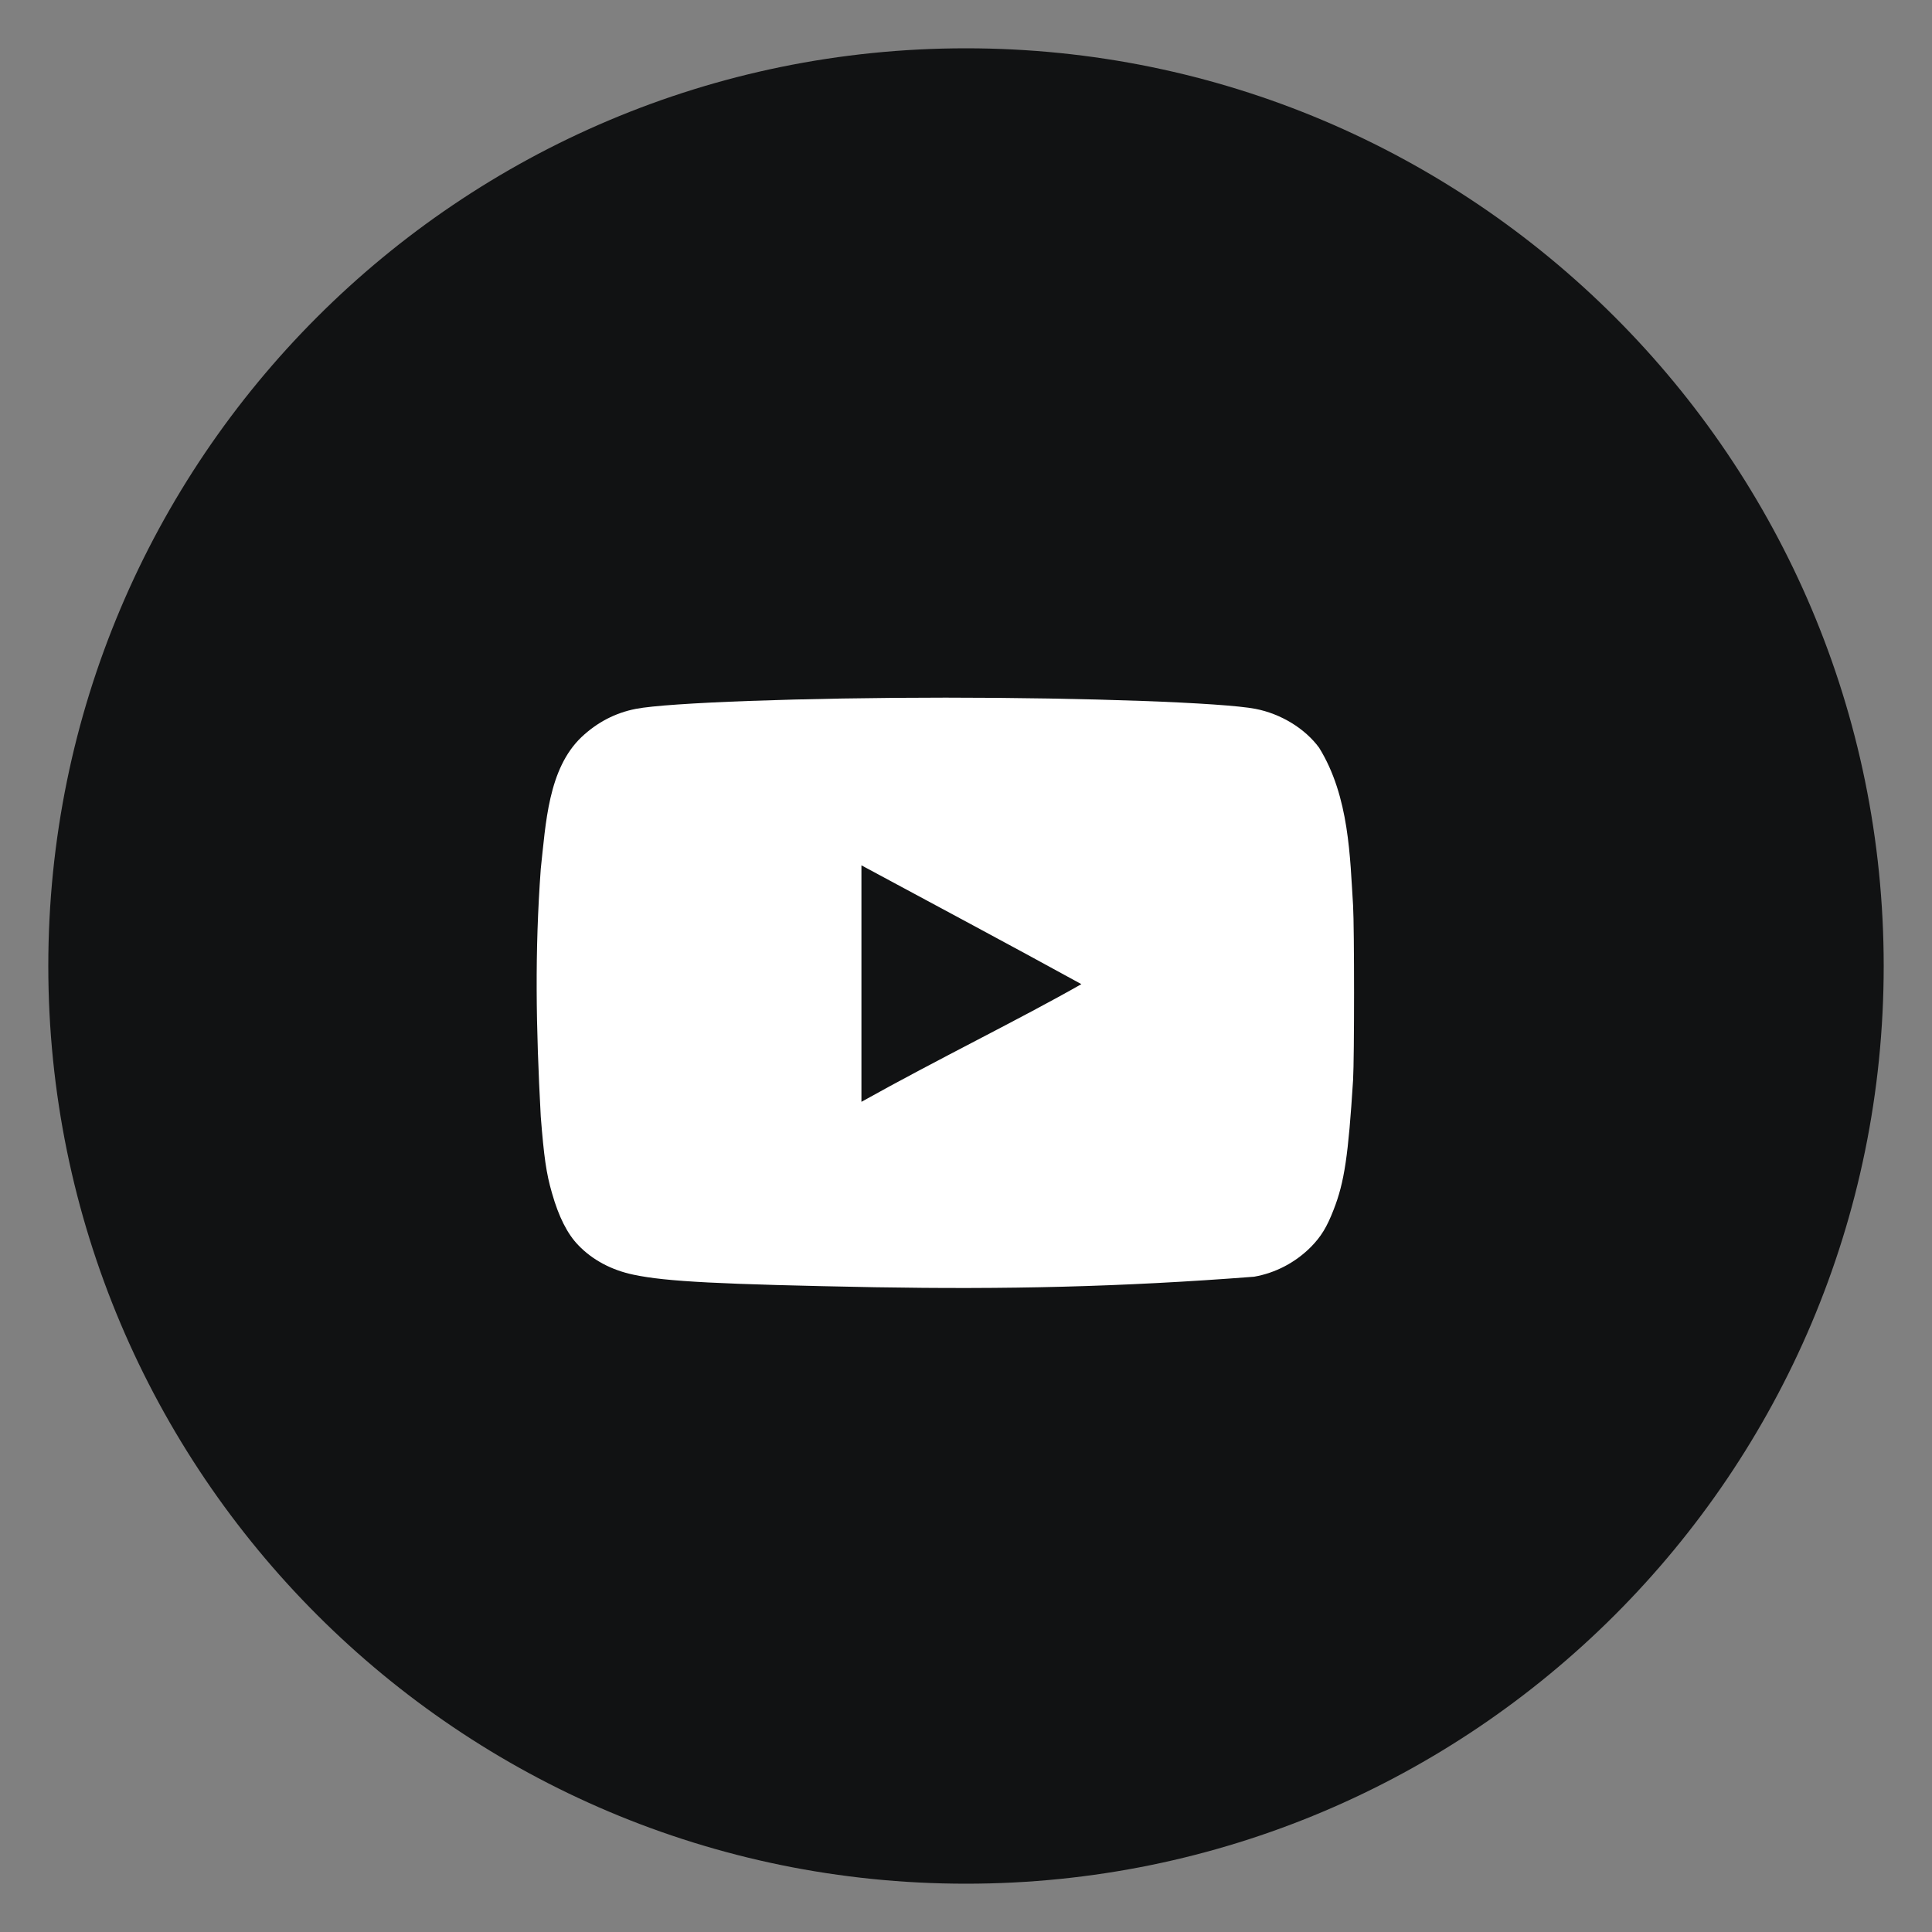
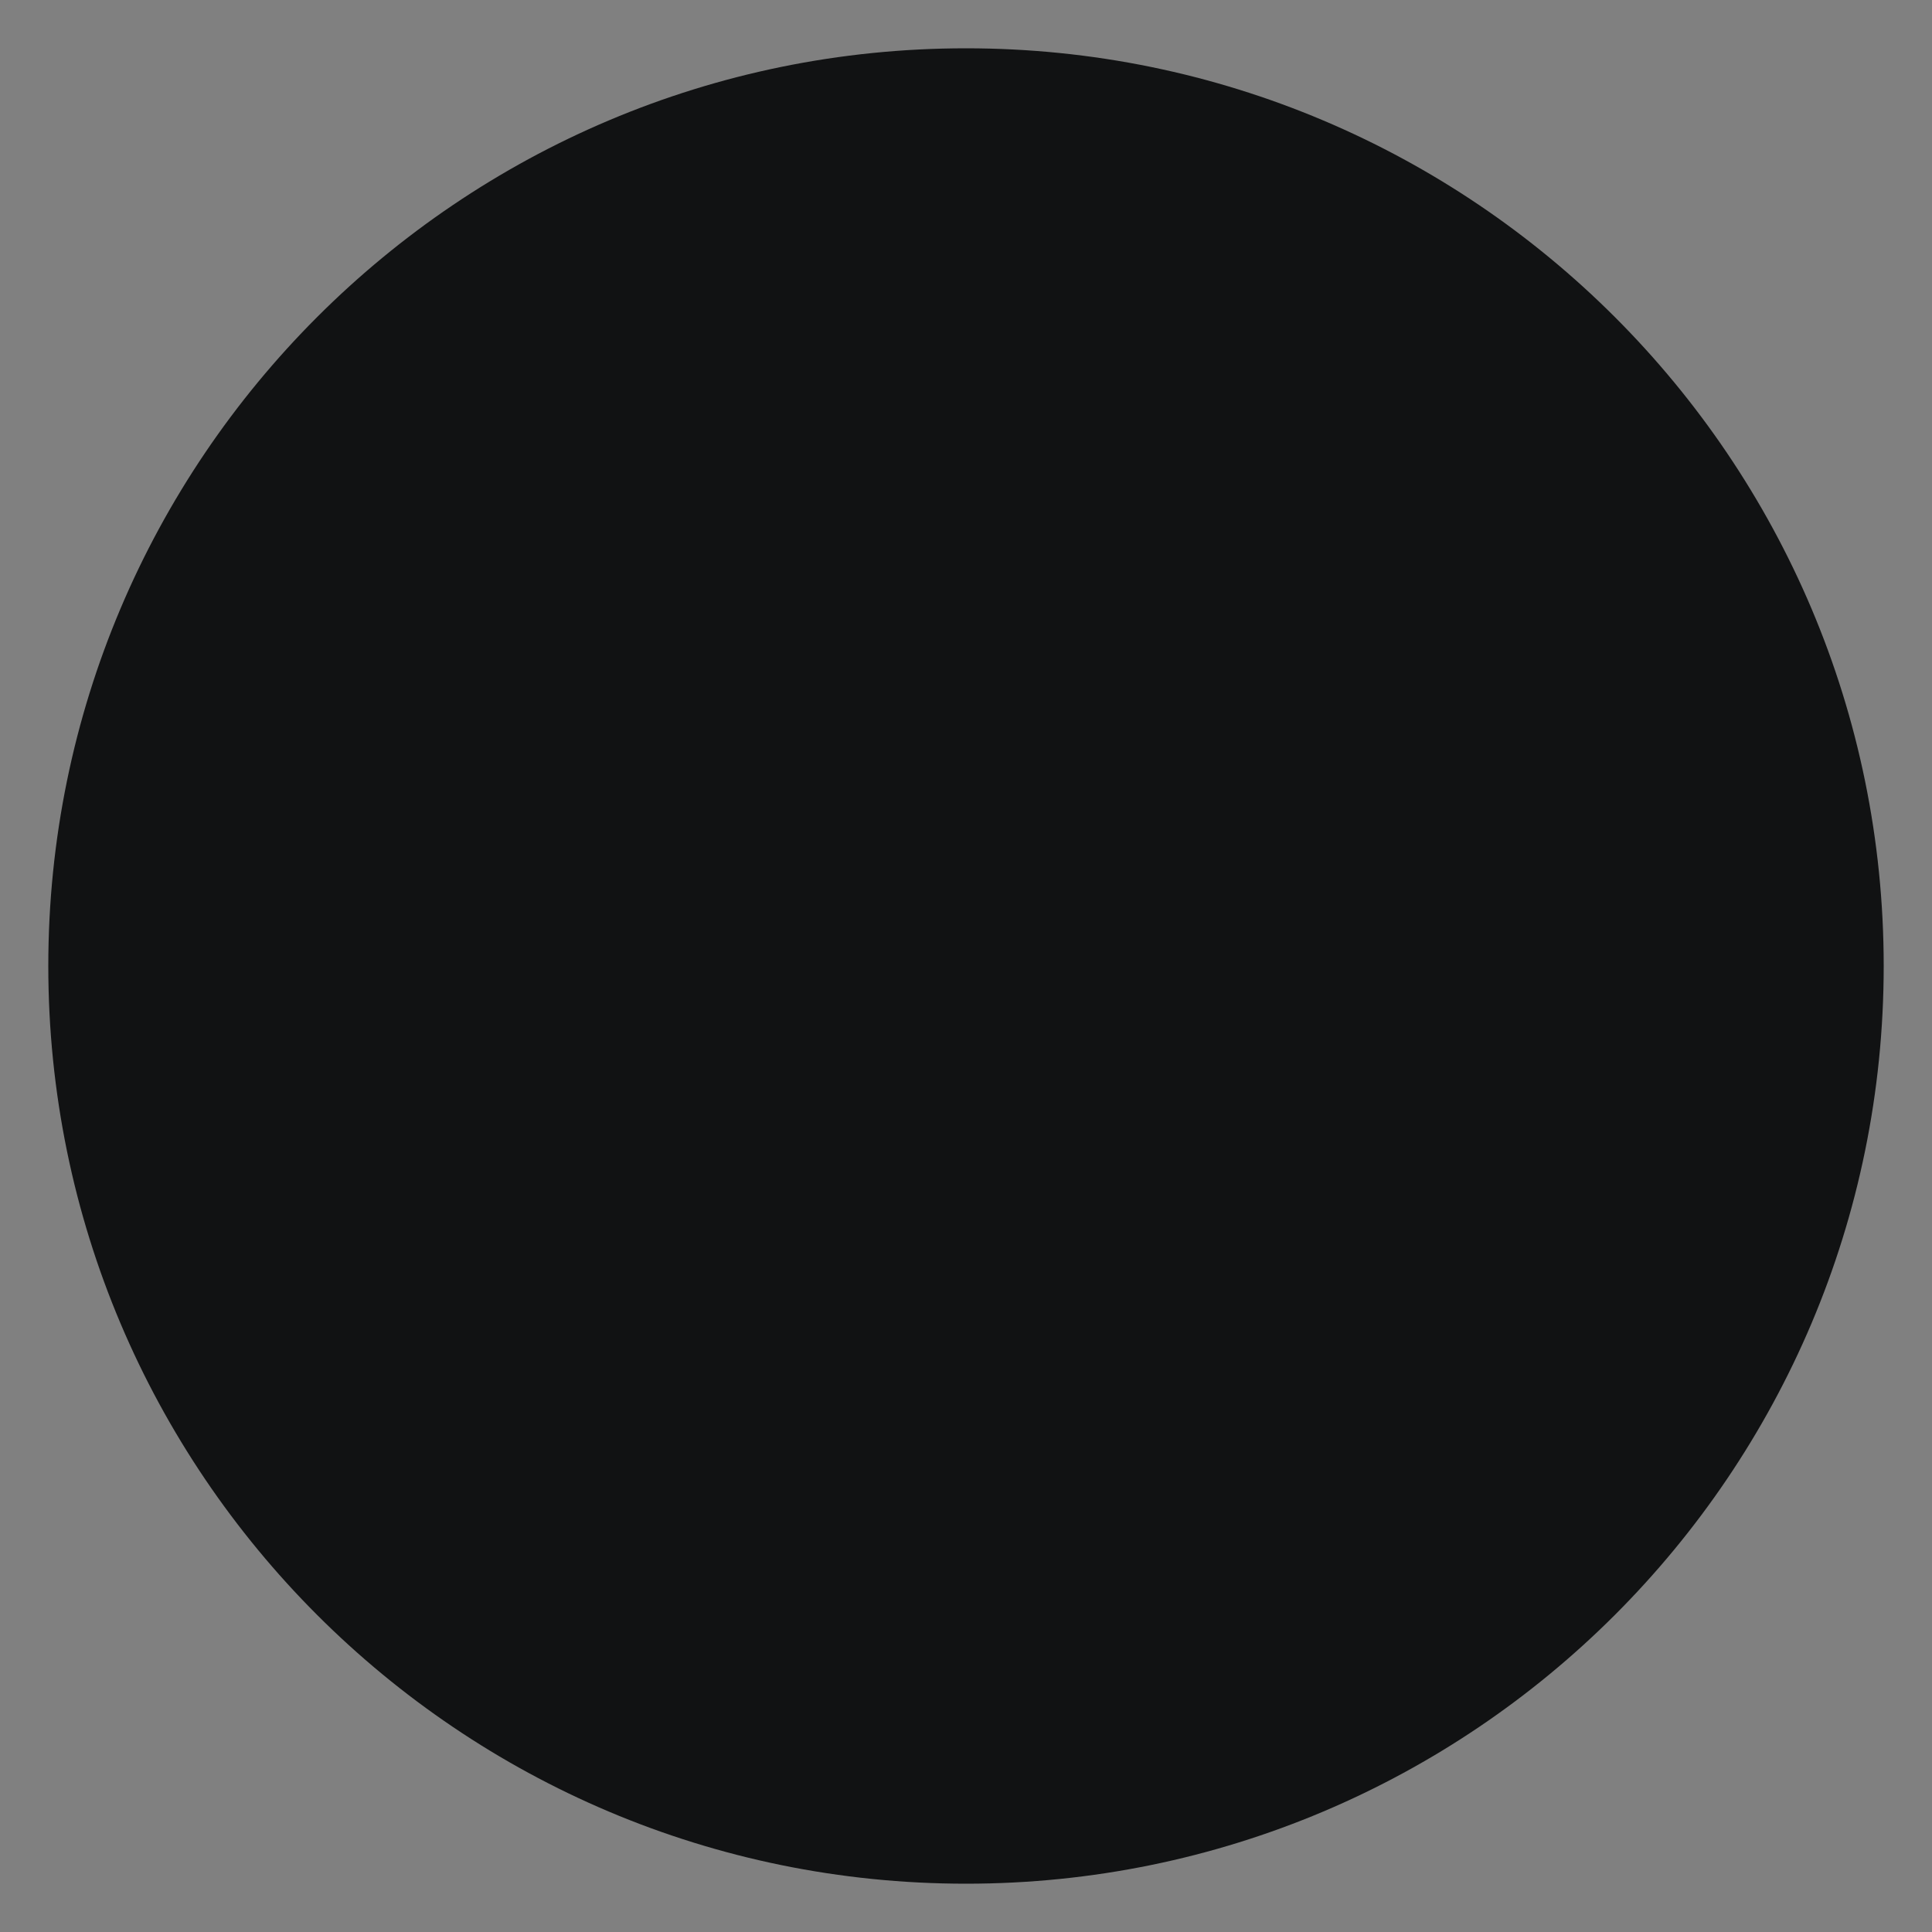
<svg xmlns="http://www.w3.org/2000/svg" width="40" height="40" viewBox="0 0 40 40" fill="none">
  <rect x="0" y="0" width="40" height="40" fill="#808080" stroke="none" />
  <path d="M20 39C30.493 39 39 30.493 39 20C39 9.507 30.493 1 20 1C9.507 1 1 9.507 1 20C1 30.493 9.507 39 20 39Z" fill="#111213" />
-   <path d="M18.12 26.651C14.897 26.59 13.796 26.535 13.119 26.392C12.662 26.297 12.264 26.085 11.972 25.779C11.747 25.547 11.567 25.192 11.428 24.701C11.309 24.292 11.262 23.951 11.196 23.119C11.095 21.241 11.071 19.706 11.196 17.99C11.3 17.043 11.35 15.919 12.038 15.262C12.363 14.955 12.741 14.758 13.166 14.676C13.829 14.547 16.654 14.444 19.579 14.444C22.497 14.444 25.328 14.547 25.992 14.676C26.522 14.778 27.02 15.085 27.311 15.481C27.939 16.497 27.95 17.76 28.014 18.747C28.041 19.218 28.041 21.891 28.014 22.362C27.915 23.924 27.835 24.476 27.61 25.049C27.47 25.41 27.351 25.601 27.145 25.813C26.822 26.138 26.411 26.355 25.965 26.433C23.176 26.649 20.808 26.696 18.12 26.651ZM22.391 20.377C20.839 19.525 19.353 18.734 17.835 17.916V22.812C19.433 21.919 21.117 21.1 22.397 20.371L22.391 20.377Z" fill="white" />
</svg>